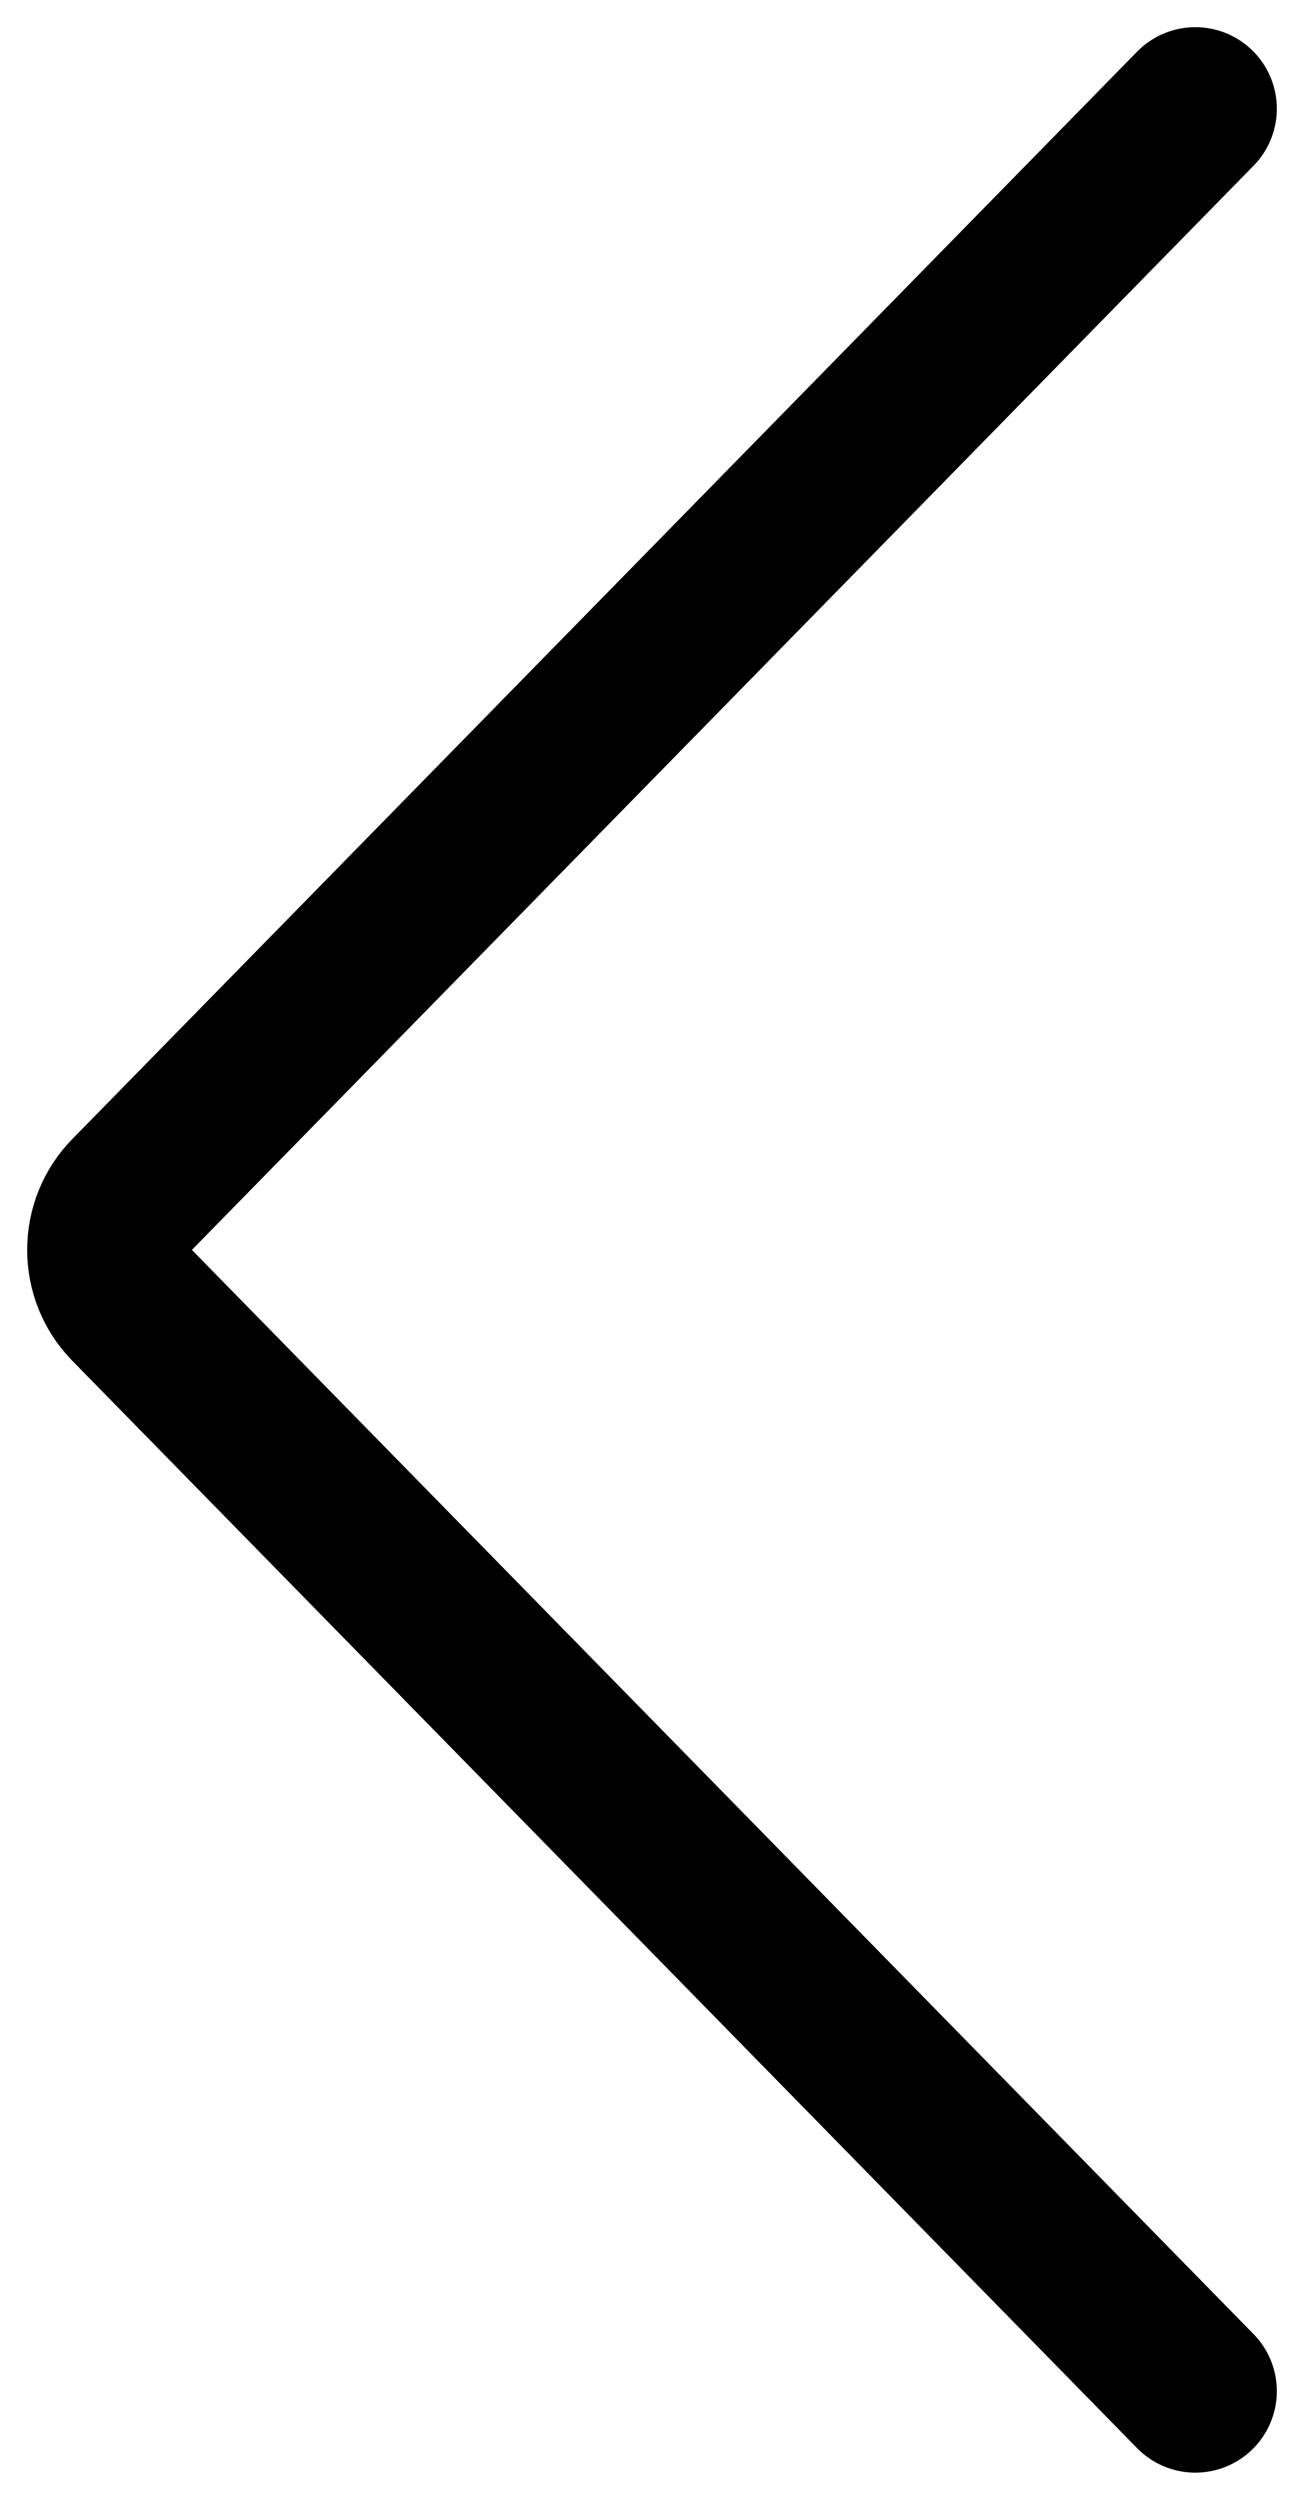
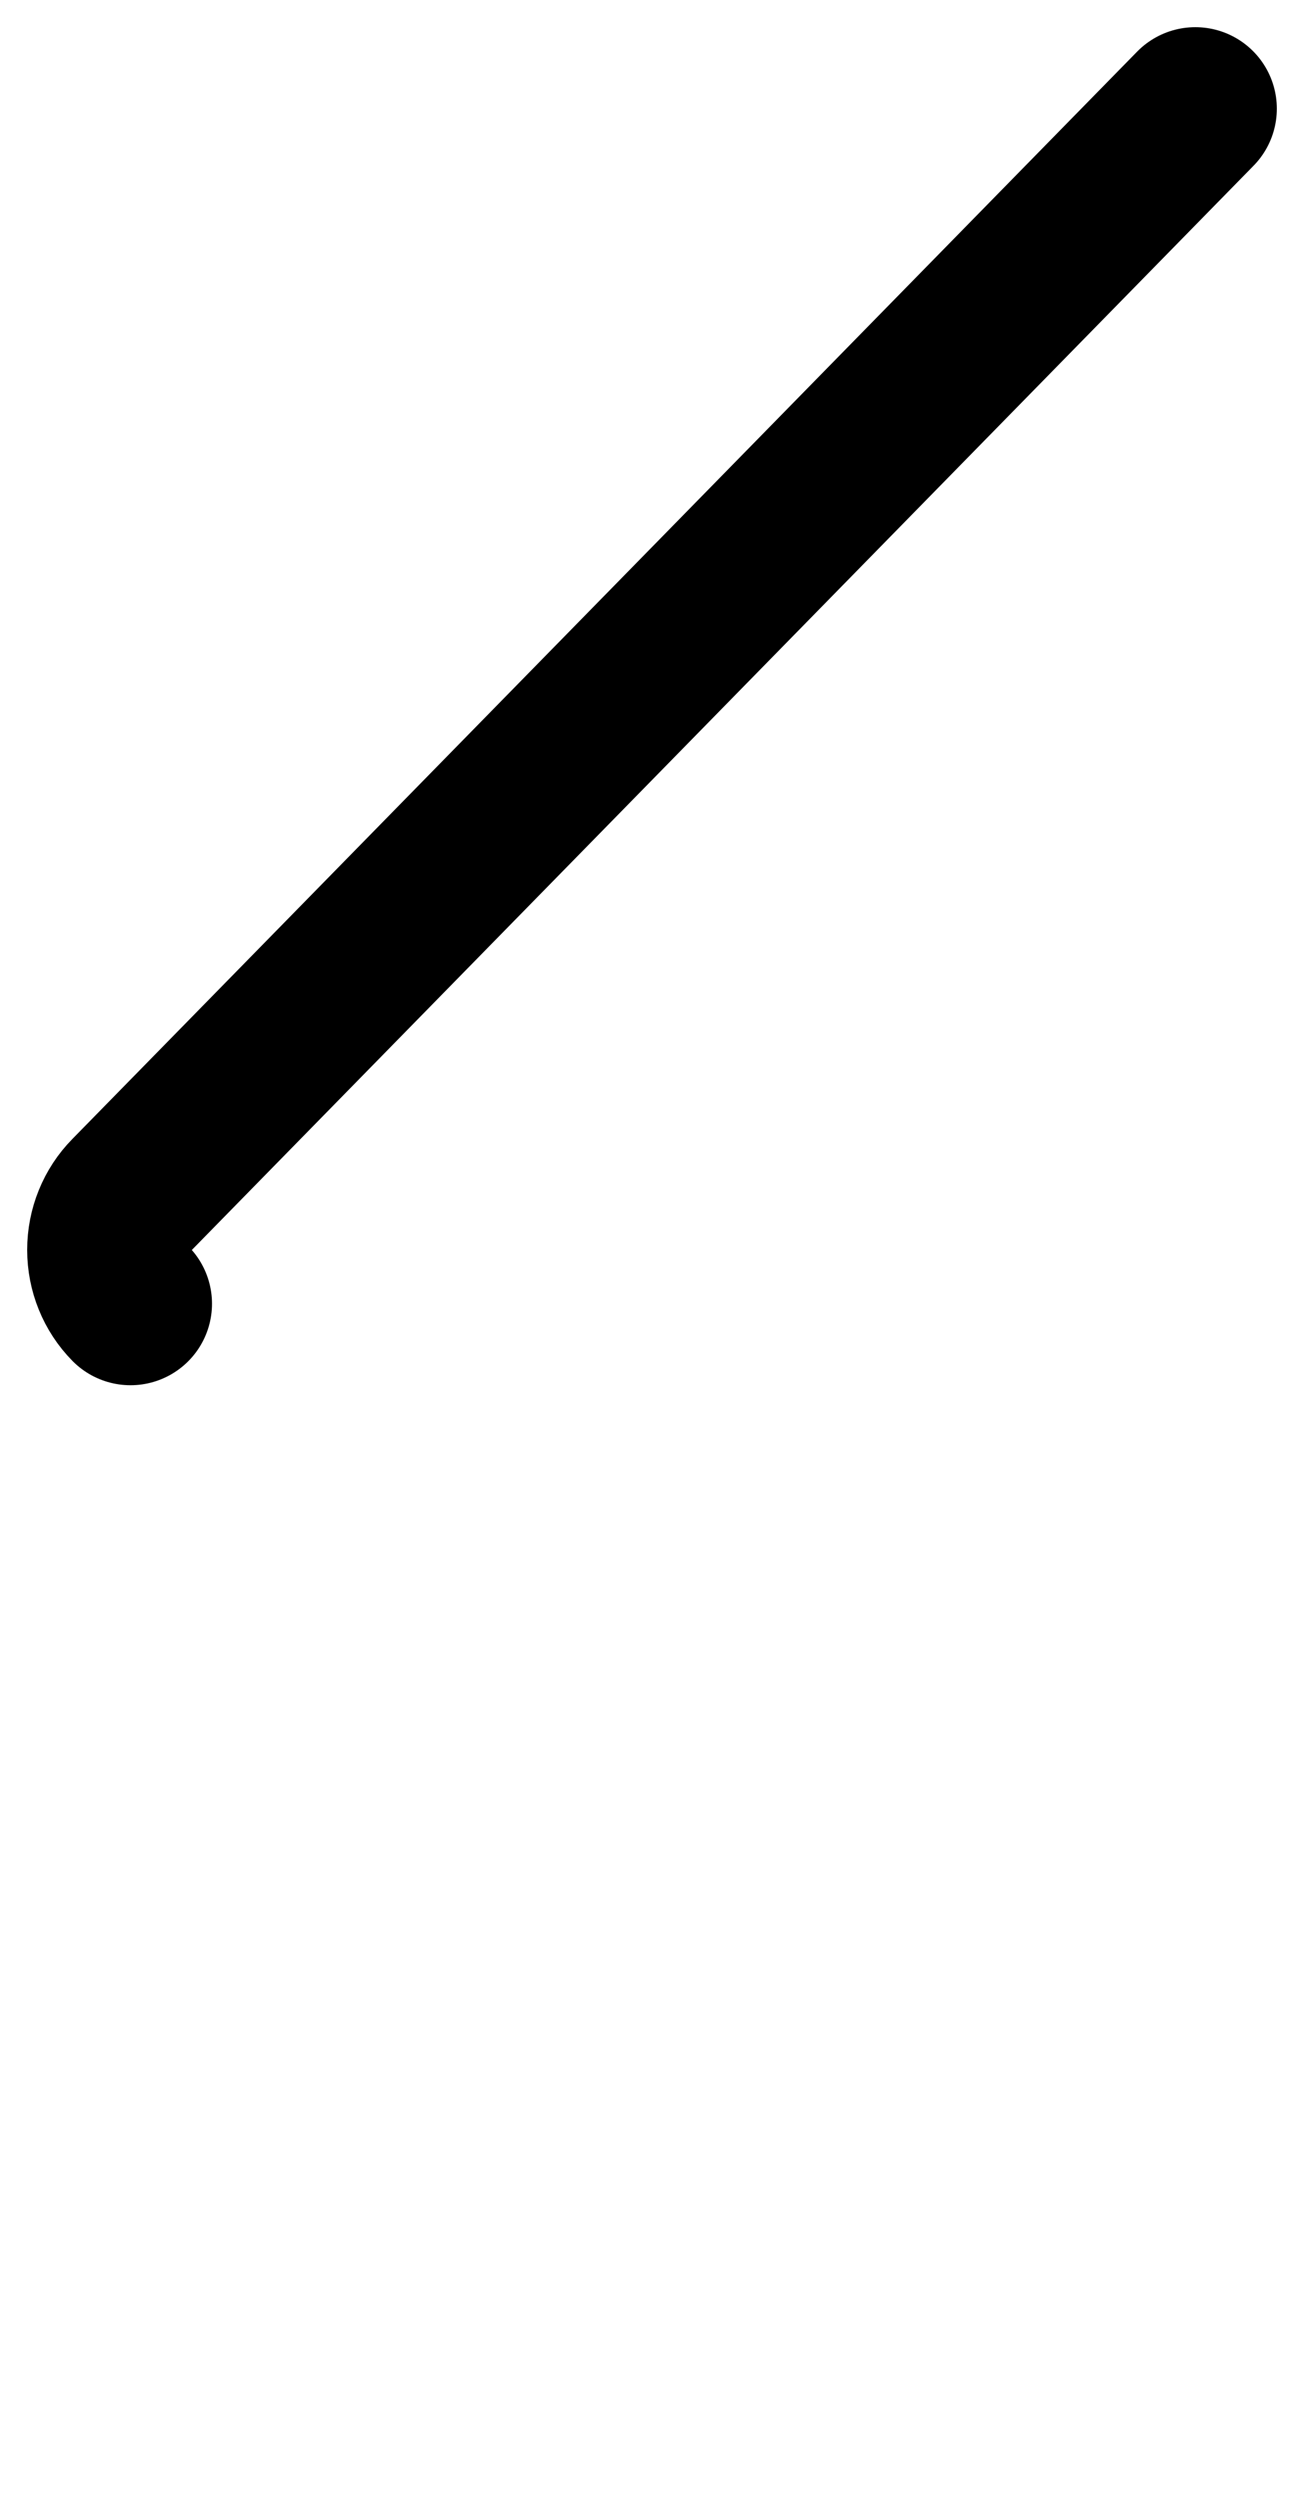
<svg xmlns="http://www.w3.org/2000/svg" width="12" height="23" viewBox="0 0 12 23" fill="none">
-   <path d="M11 1L1.201 11.005C1.072 11.136 1 11.314 1 11.5C1 11.686 1.072 11.864 1.201 11.995L11 22" stroke="black" stroke-width="1.5" stroke-linecap="round" stroke-linejoin="round" />
+   <path d="M11 1L1.201 11.005C1.072 11.136 1 11.314 1 11.5C1 11.686 1.072 11.864 1.201 11.995" stroke="black" stroke-width="1.5" stroke-linecap="round" stroke-linejoin="round" />
</svg>